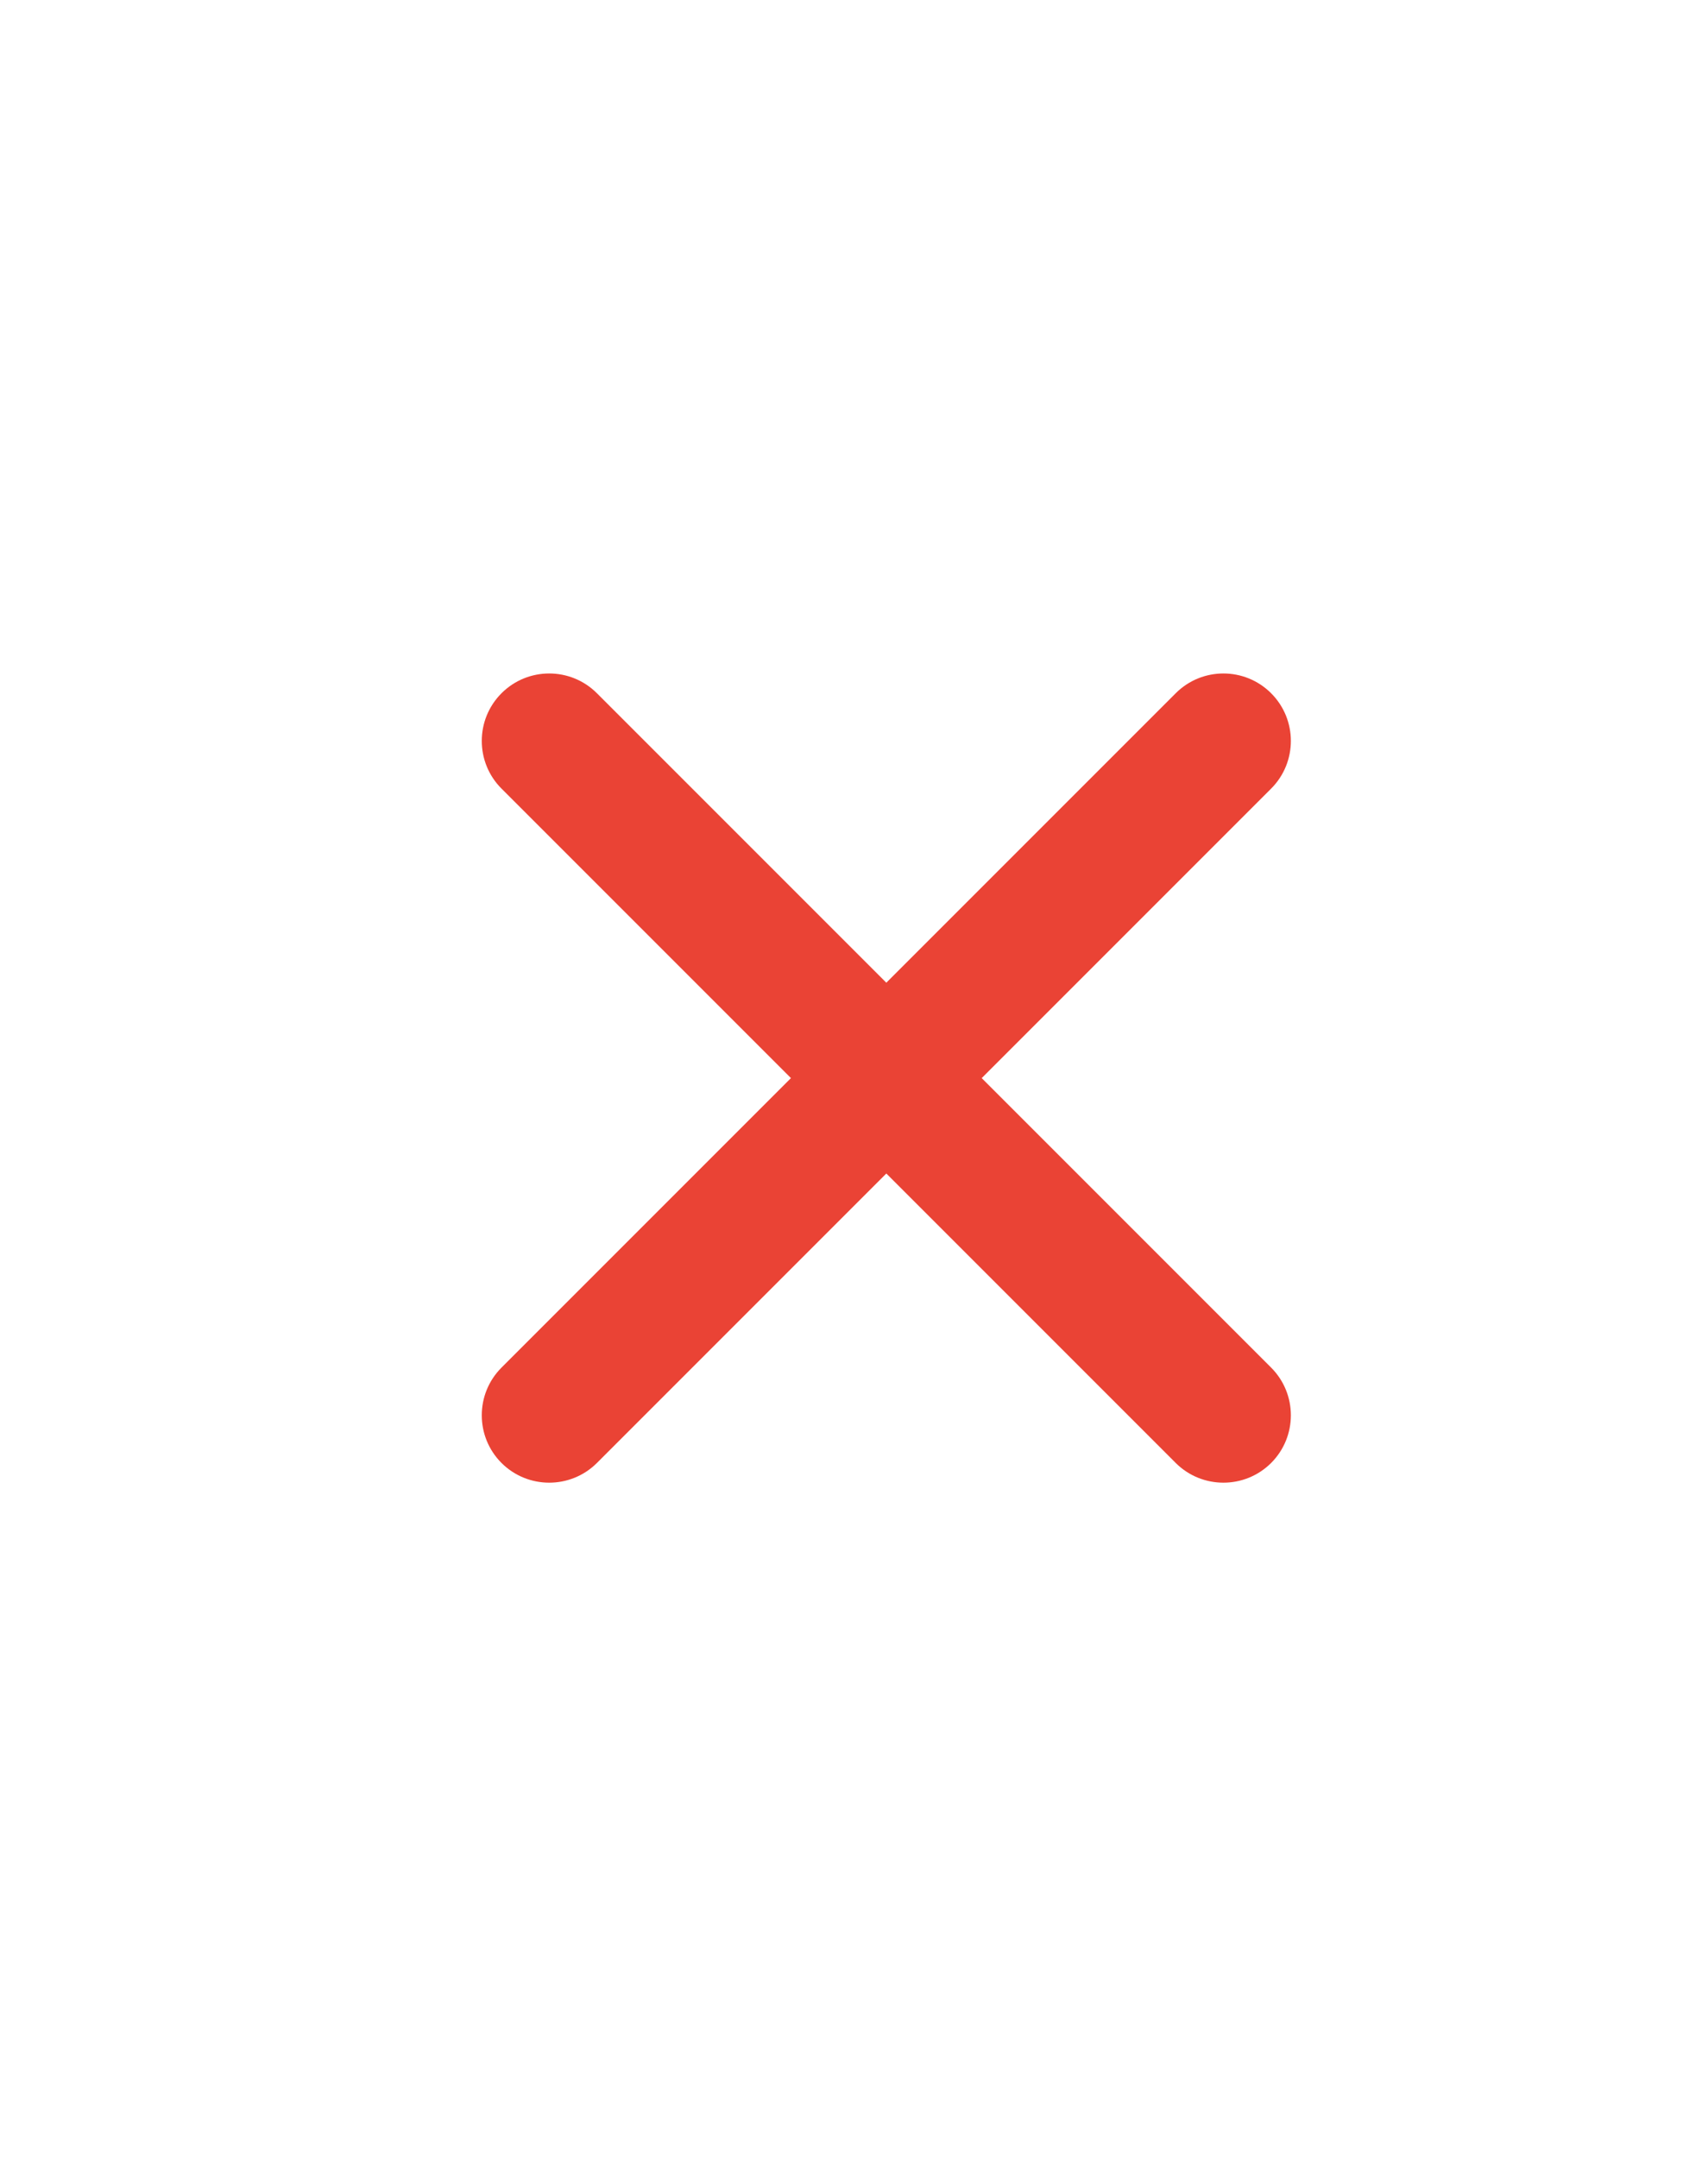
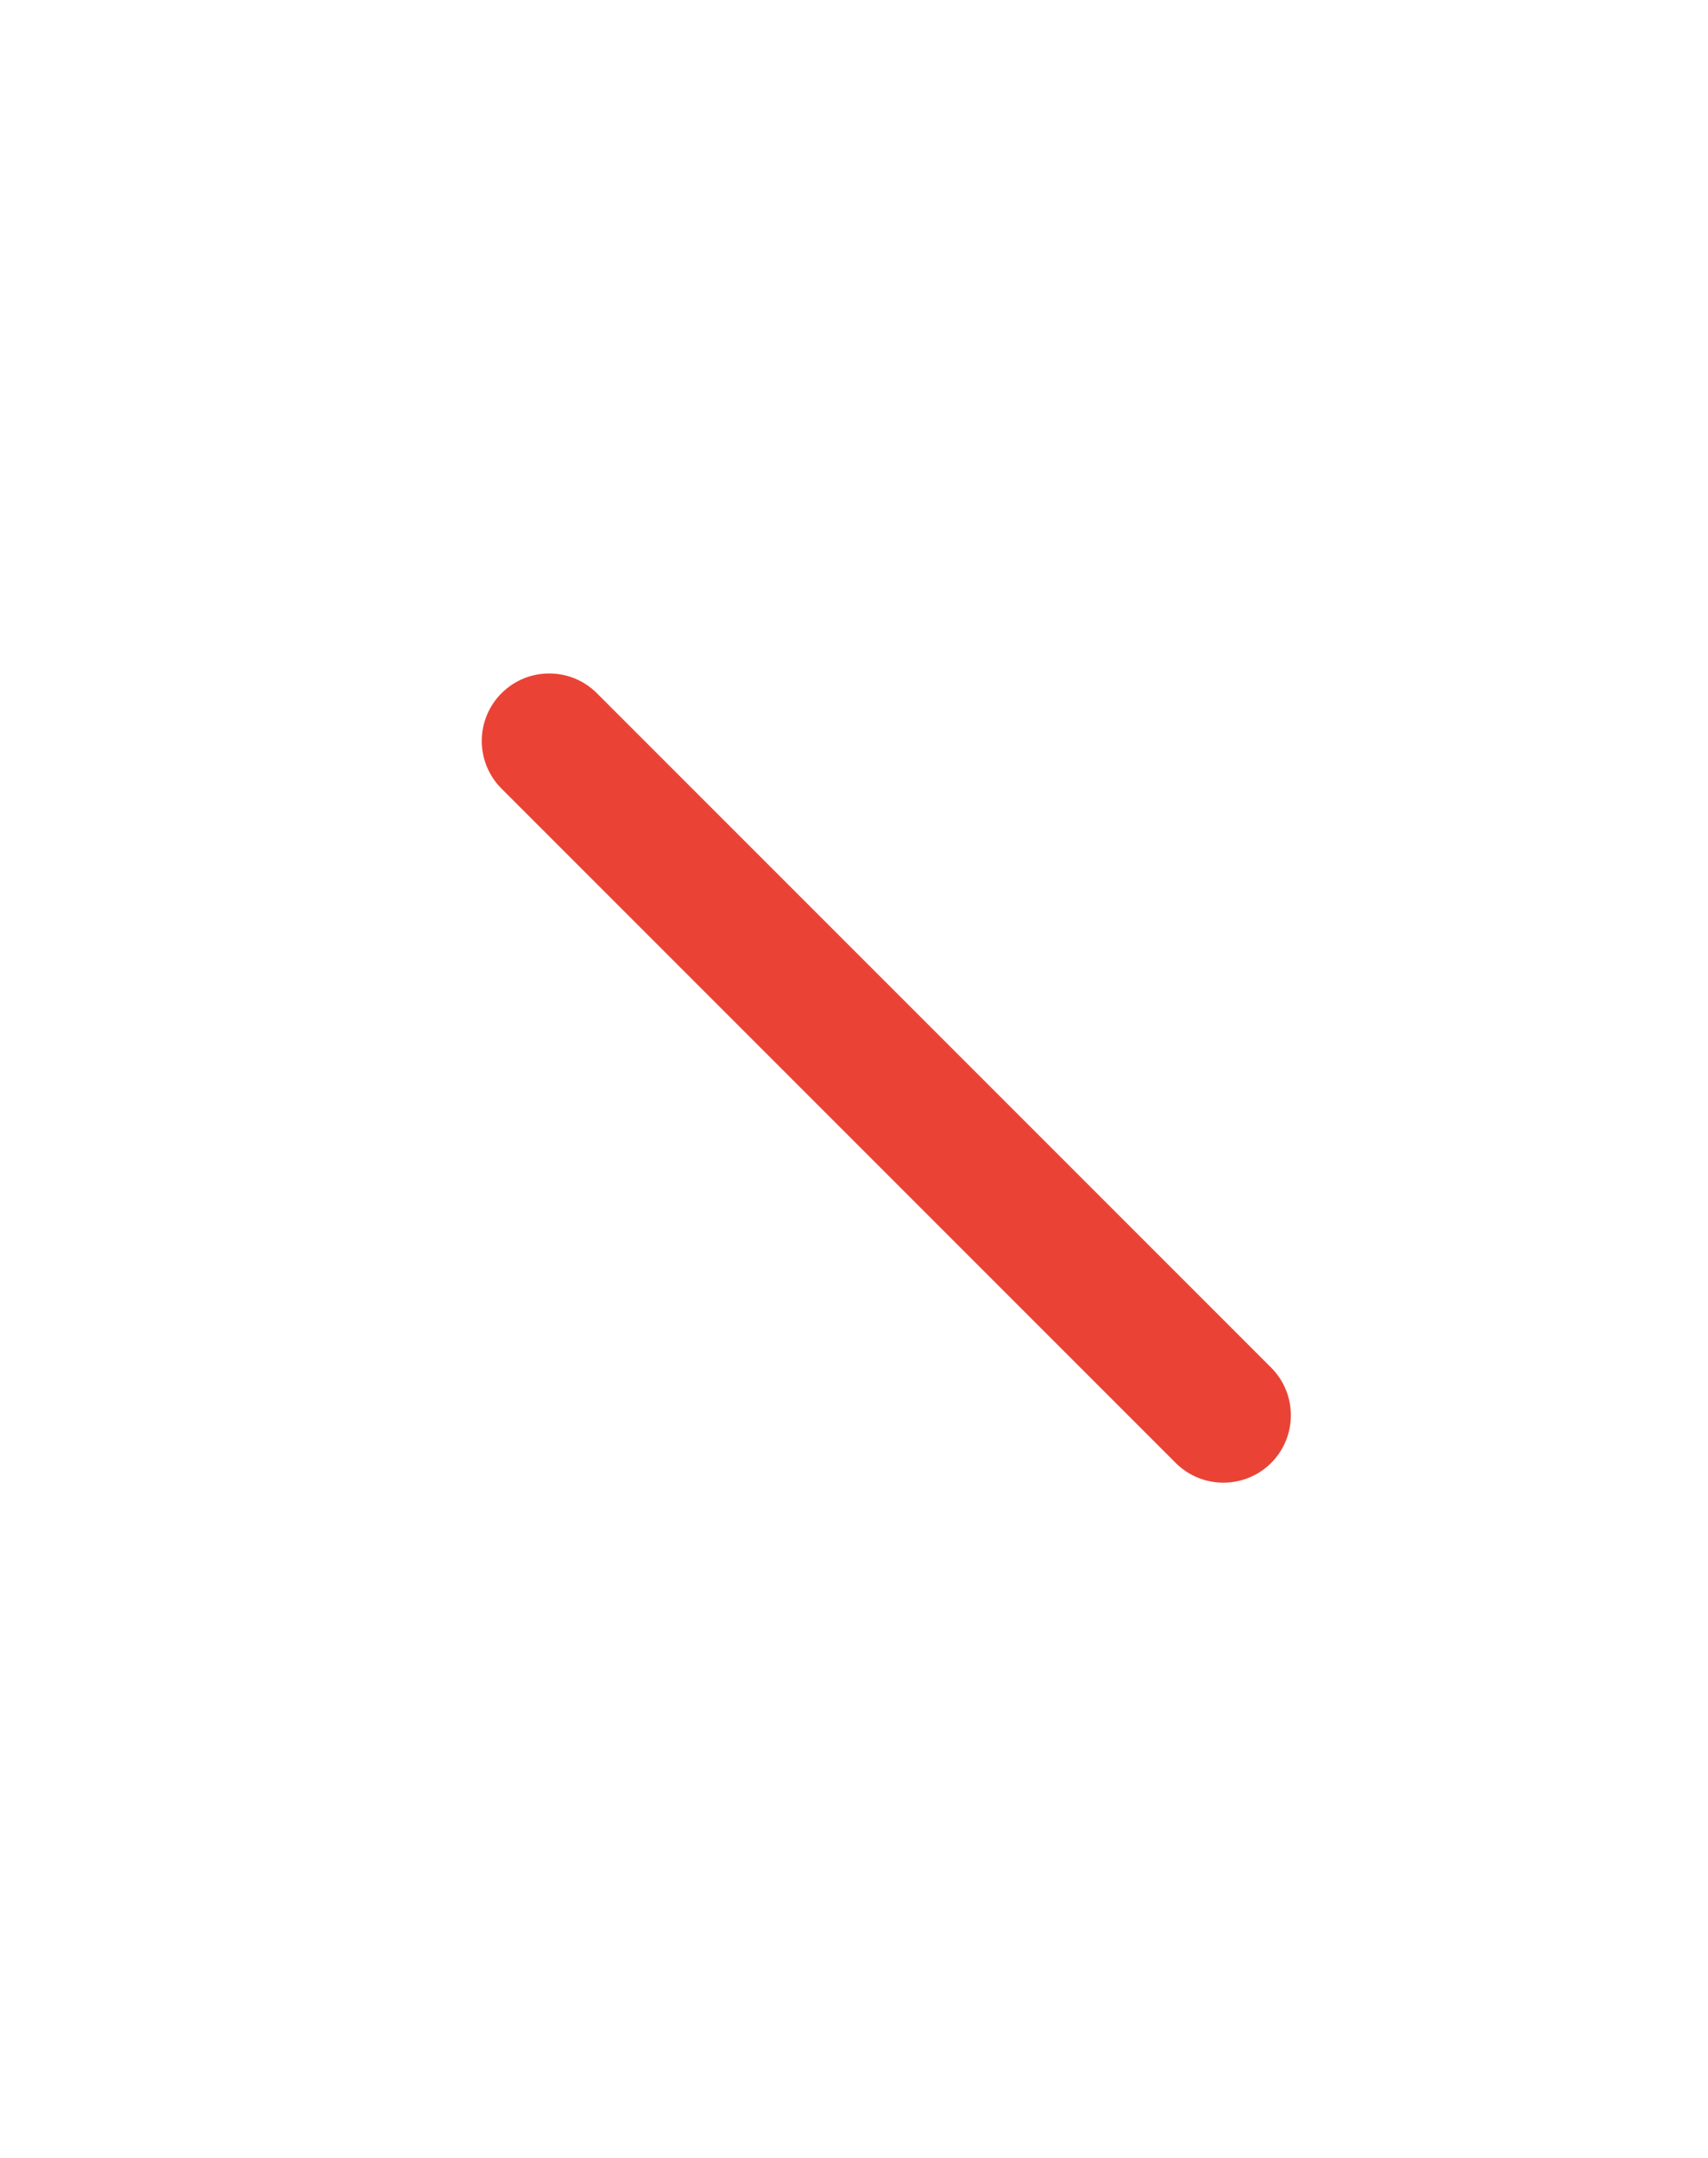
<svg xmlns="http://www.w3.org/2000/svg" width="19" height="24" viewBox="0 0 19 24" fill="none">
  <path fill-rule="evenodd" clip-rule="evenodd" d="M5.579 7.71C5.286 8.003 5.286 8.478 5.579 8.771L13.079 16.271C13.372 16.563 13.847 16.563 14.14 16.271C14.433 15.978 14.433 15.503 14.14 15.21L6.64 7.71C6.347 7.417 5.872 7.417 5.579 7.71Z" fill="#EA4335" />
-   <path fill-rule="evenodd" clip-rule="evenodd" d="M14.14 7.71C14.433 8.003 14.433 8.478 14.14 8.771L6.64 16.271C6.347 16.563 5.872 16.563 5.579 16.271C5.286 15.978 5.286 15.503 5.579 15.21L13.079 7.71C13.372 7.417 13.847 7.417 14.14 7.71Z" fill="#EA4335" />
</svg>